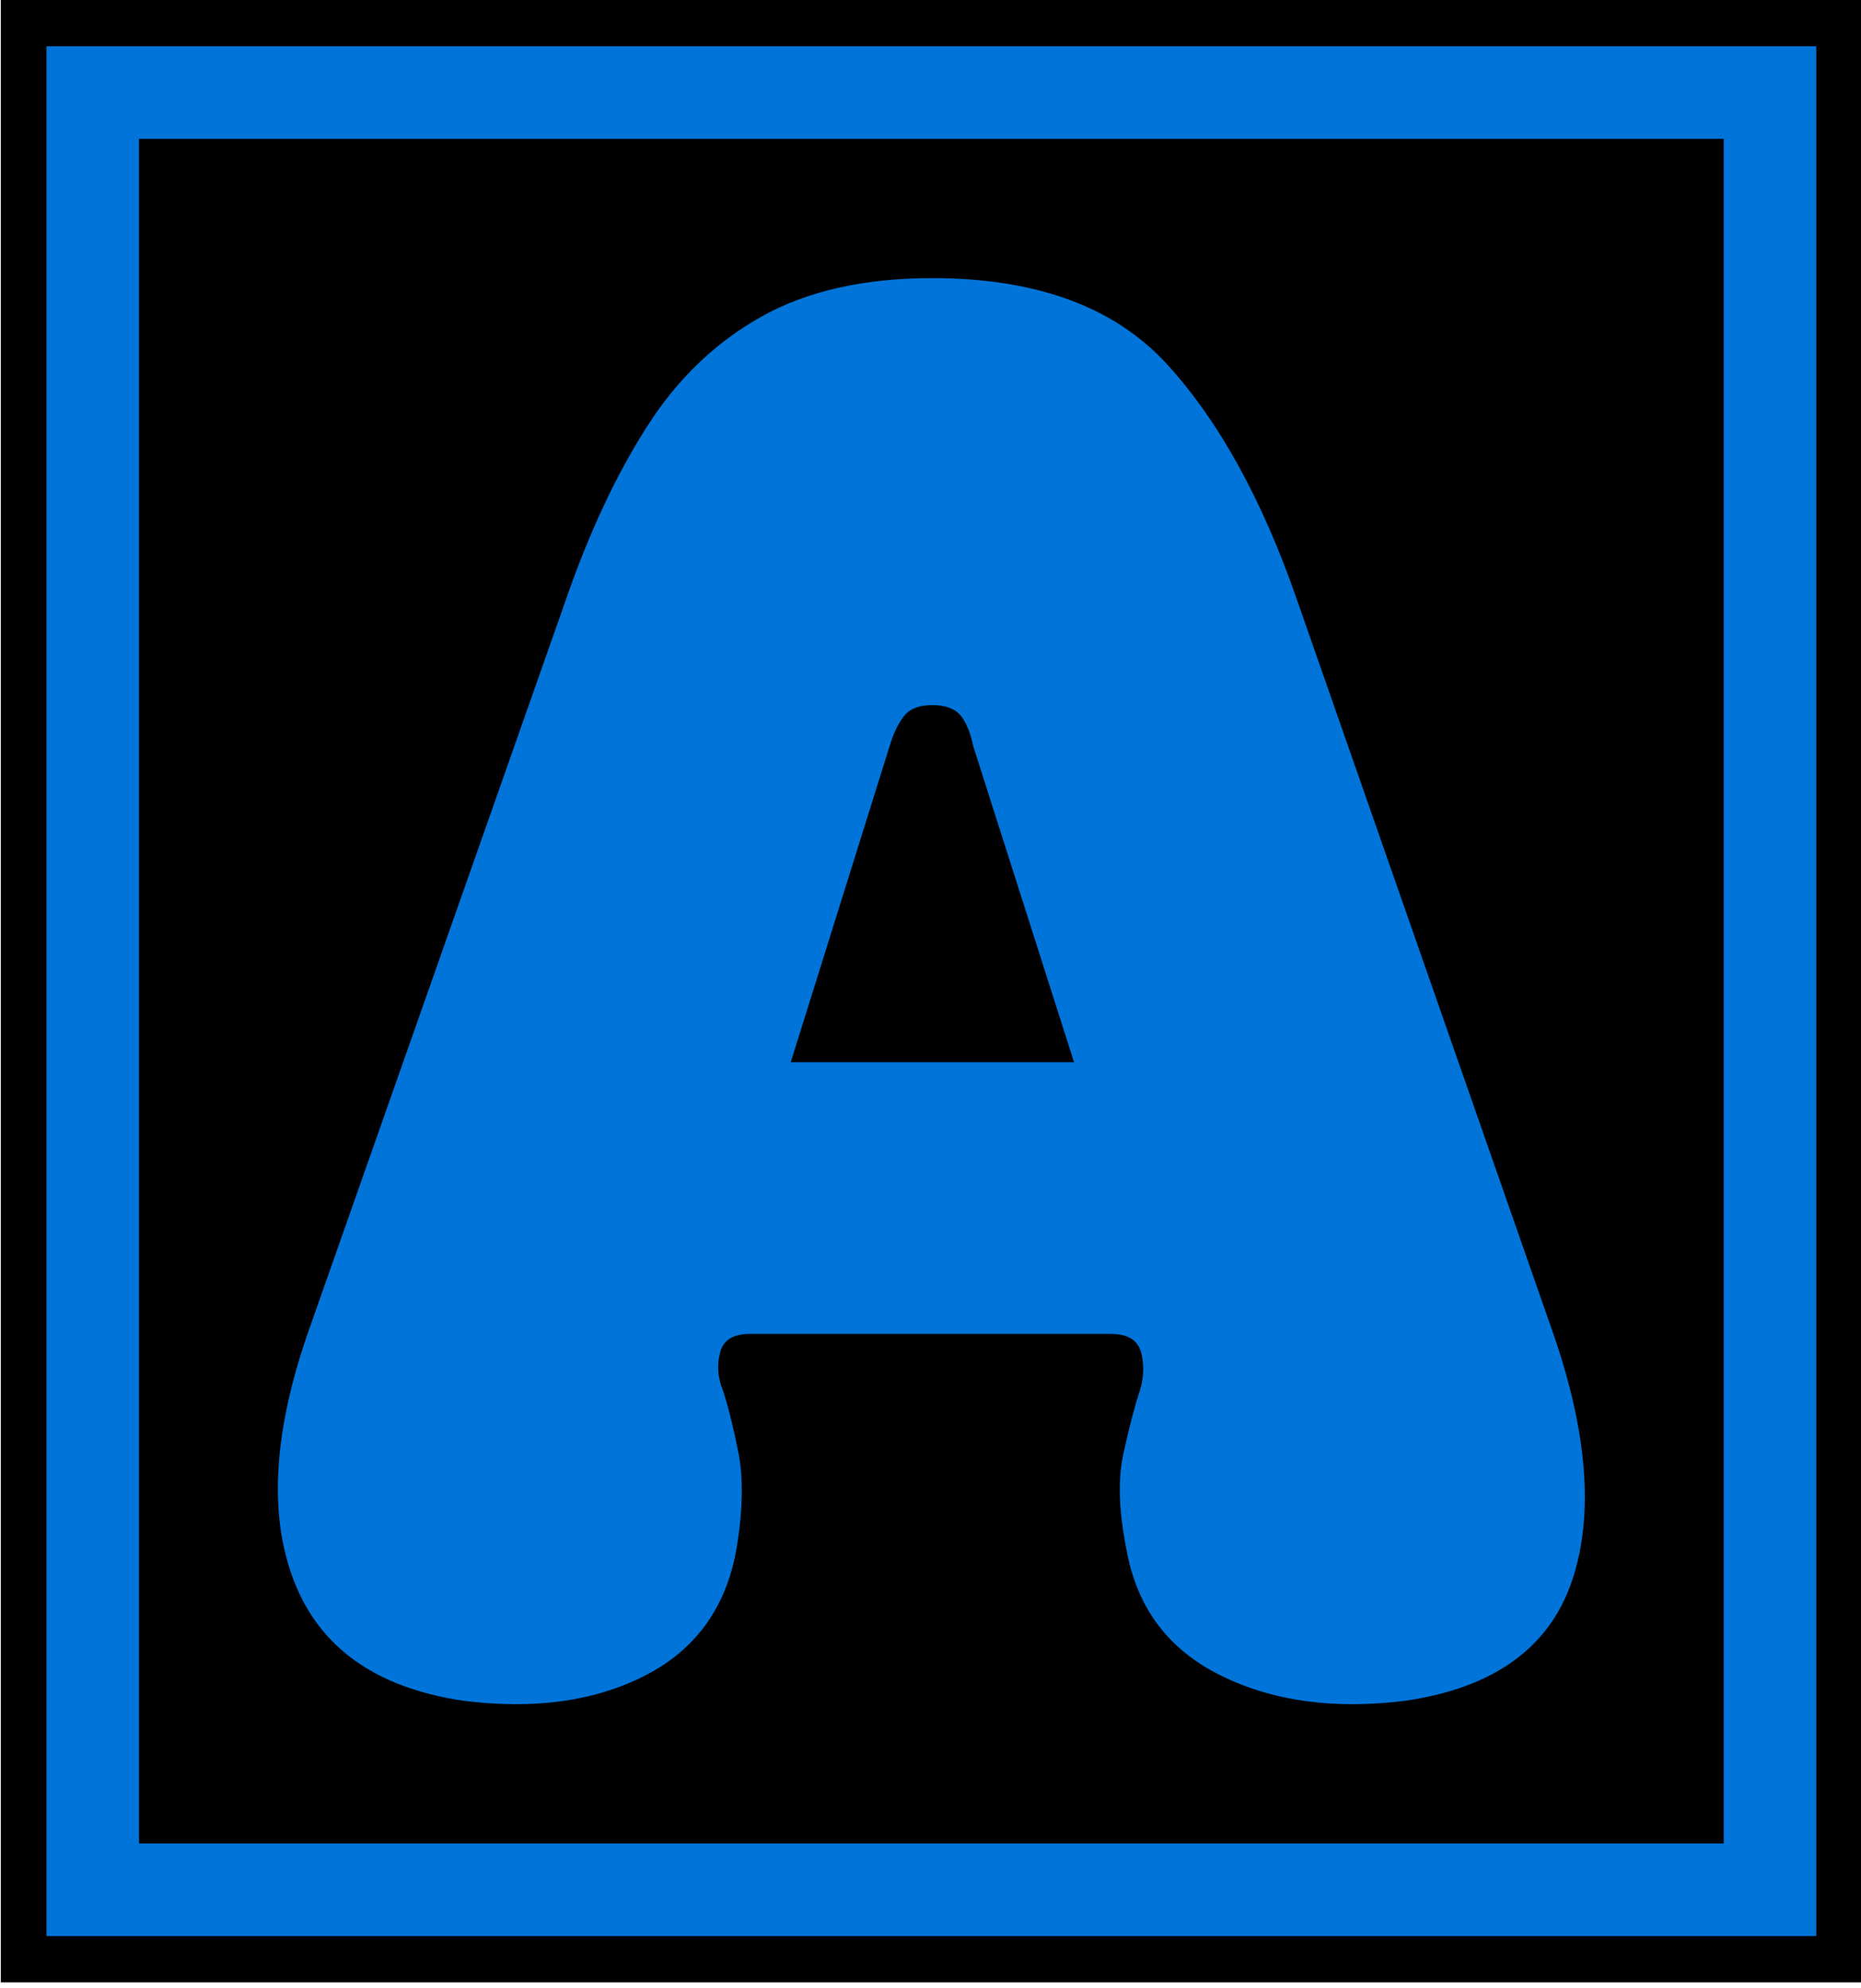
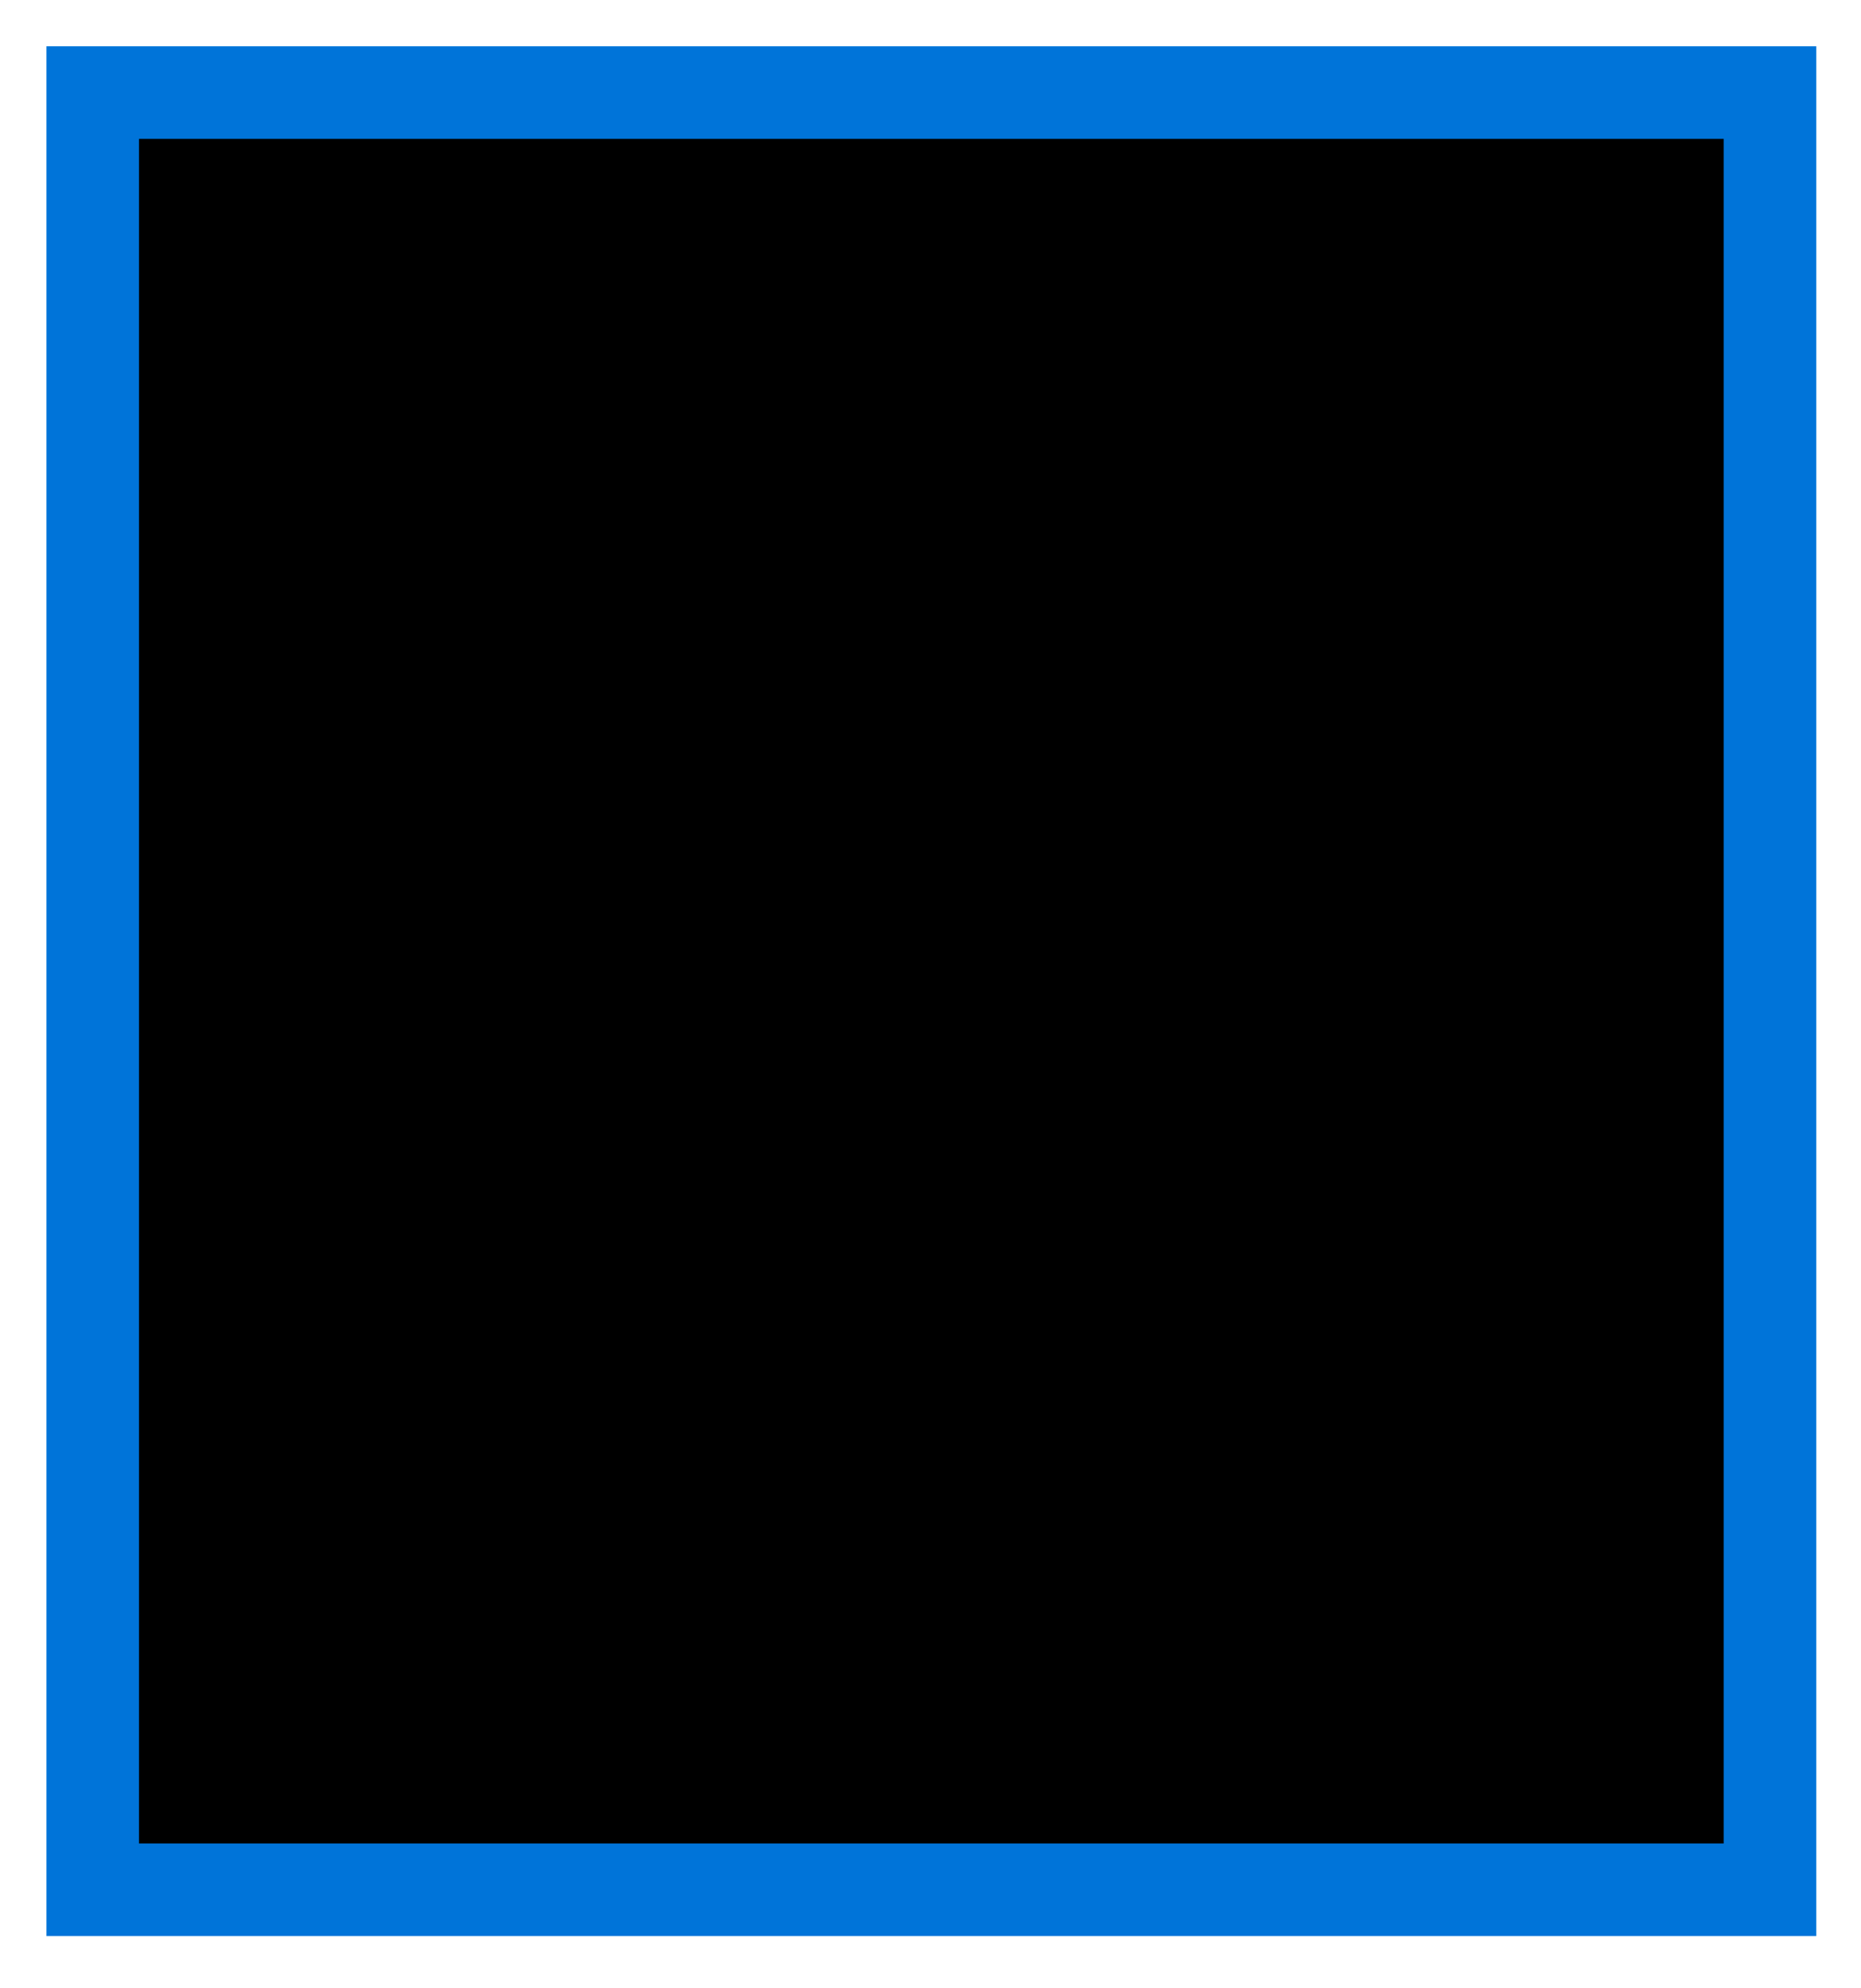
<svg xmlns="http://www.w3.org/2000/svg" version="1.1" width="2000" height="2136" viewBox="0 0 2000 2136">
  <g transform="matrix(1,0,0,1,0.902,-3.022)">
    <svg viewBox="0 0 132 141" data-background-color="#ffffff" preserveAspectRatio="xMidYMid meet" height="2136" width="2000">
      <g id="tight-bounds" transform="matrix(1,0,0,1,-0.06,0.199)">
        <svg viewBox="0 0 132.119 140.601" height="140.601" width="132.119">
          <g>
            <svg viewBox="0 0 132.119 140.601" height="140.601" width="132.119">
              <g>
                <svg viewBox="0 0 132.119 140.601" height="140.601" width="132.119">
                  <g>
-                     <path d="M0 140.601v-140.601h132.119v140.601z" fill="#000000" stroke="transparent" stroke-width="0" rx="0%" data-fill-palette-color="tertiary" />
                    <path d="M3.283 137.317v-134.034h125.553v134.034z" fill="#0074d9" stroke="transparent" stroke-width="0" rx="0%" data-fill-palette-color="quaternary" />
                    <path d="M9.85 130.751v-120.901h112.419v120.901z" fill="#000000" stroke="transparent" stroke-width="0" data-fill-palette-color="tertiary" />
                  </g>
                  <g transform="matrix(1,0,0,1,19.7,19.7)" id="textblocktransform">
                    <svg viewBox="0 0 92.719 101.201" height="101.201" width="92.719" id="textblock">
                      <g>
                        <svg viewBox="0 0 92.719 101.201" height="101.201" width="92.719">
                          <g transform="matrix(1,0,0,1,0,0)">
                            <svg width="92.719" viewBox="0.883 -36.65 33.68 36.741" height="101.201" data-palette-color="#0074d9">
-                               <path d="M5.65 0L5.65 0Q2.3-0.5 1.3-3.08 0.3-5.65 1.7-9.6L1.7-9.6 8.3-28.35Q9.2-30.95 10.38-32.8 11.55-34.65 13.33-35.65 15.1-36.65 17.75-36.65L17.75-36.65Q21.75-36.65 23.78-34.45 25.8-32.25 27.15-28.35L27.15-28.35 33.7-9.6Q35.1-5.65 34.23-3.08 33.35-0.5 29.95 0L29.95 0Q27.2 0.35 25.18-0.65 23.15-1.65 22.75-3.9L22.75-3.9Q22.45-5.4 22.68-6.4 22.9-7.4 23.1-8L23.1-8Q23.25-8.5 23.13-8.97 23-9.45 22.35-9.45L22.35-9.45 13.05-9.45Q12.4-9.45 12.28-8.97 12.15-8.5 12.35-8L12.35-8Q12.55-7.4 12.75-6.4 12.95-5.4 12.7-3.9L12.7-3.9Q12.3-1.65 10.35-0.65 8.4 0.35 5.65 0ZM14.1-16.45L21.4-16.45 18.8-24.6Q18.7-25.1 18.48-25.38 18.25-25.65 17.75-25.65L17.75-25.65Q17.25-25.65 17.03-25.38 16.8-25.1 16.65-24.6L16.65-24.6 14.1-16.45Z" opacity="1" transform="matrix(1,0,0,1,0,0)" fill="#0074d9" class="wordmark-text-0" data-fill-palette-color="quaternary" id="text-0" />
-                             </svg>
+                               </svg>
                          </g>
                        </svg>
                      </g>
                    </svg>
                  </g>
                </svg>
              </g>
              <g />
            </svg>
          </g>
          <defs />
        </svg>
-         <rect width="132.119" height="140.601" fill="none" stroke="none" visibility="hidden" />
      </g>
    </svg>
  </g>
</svg>